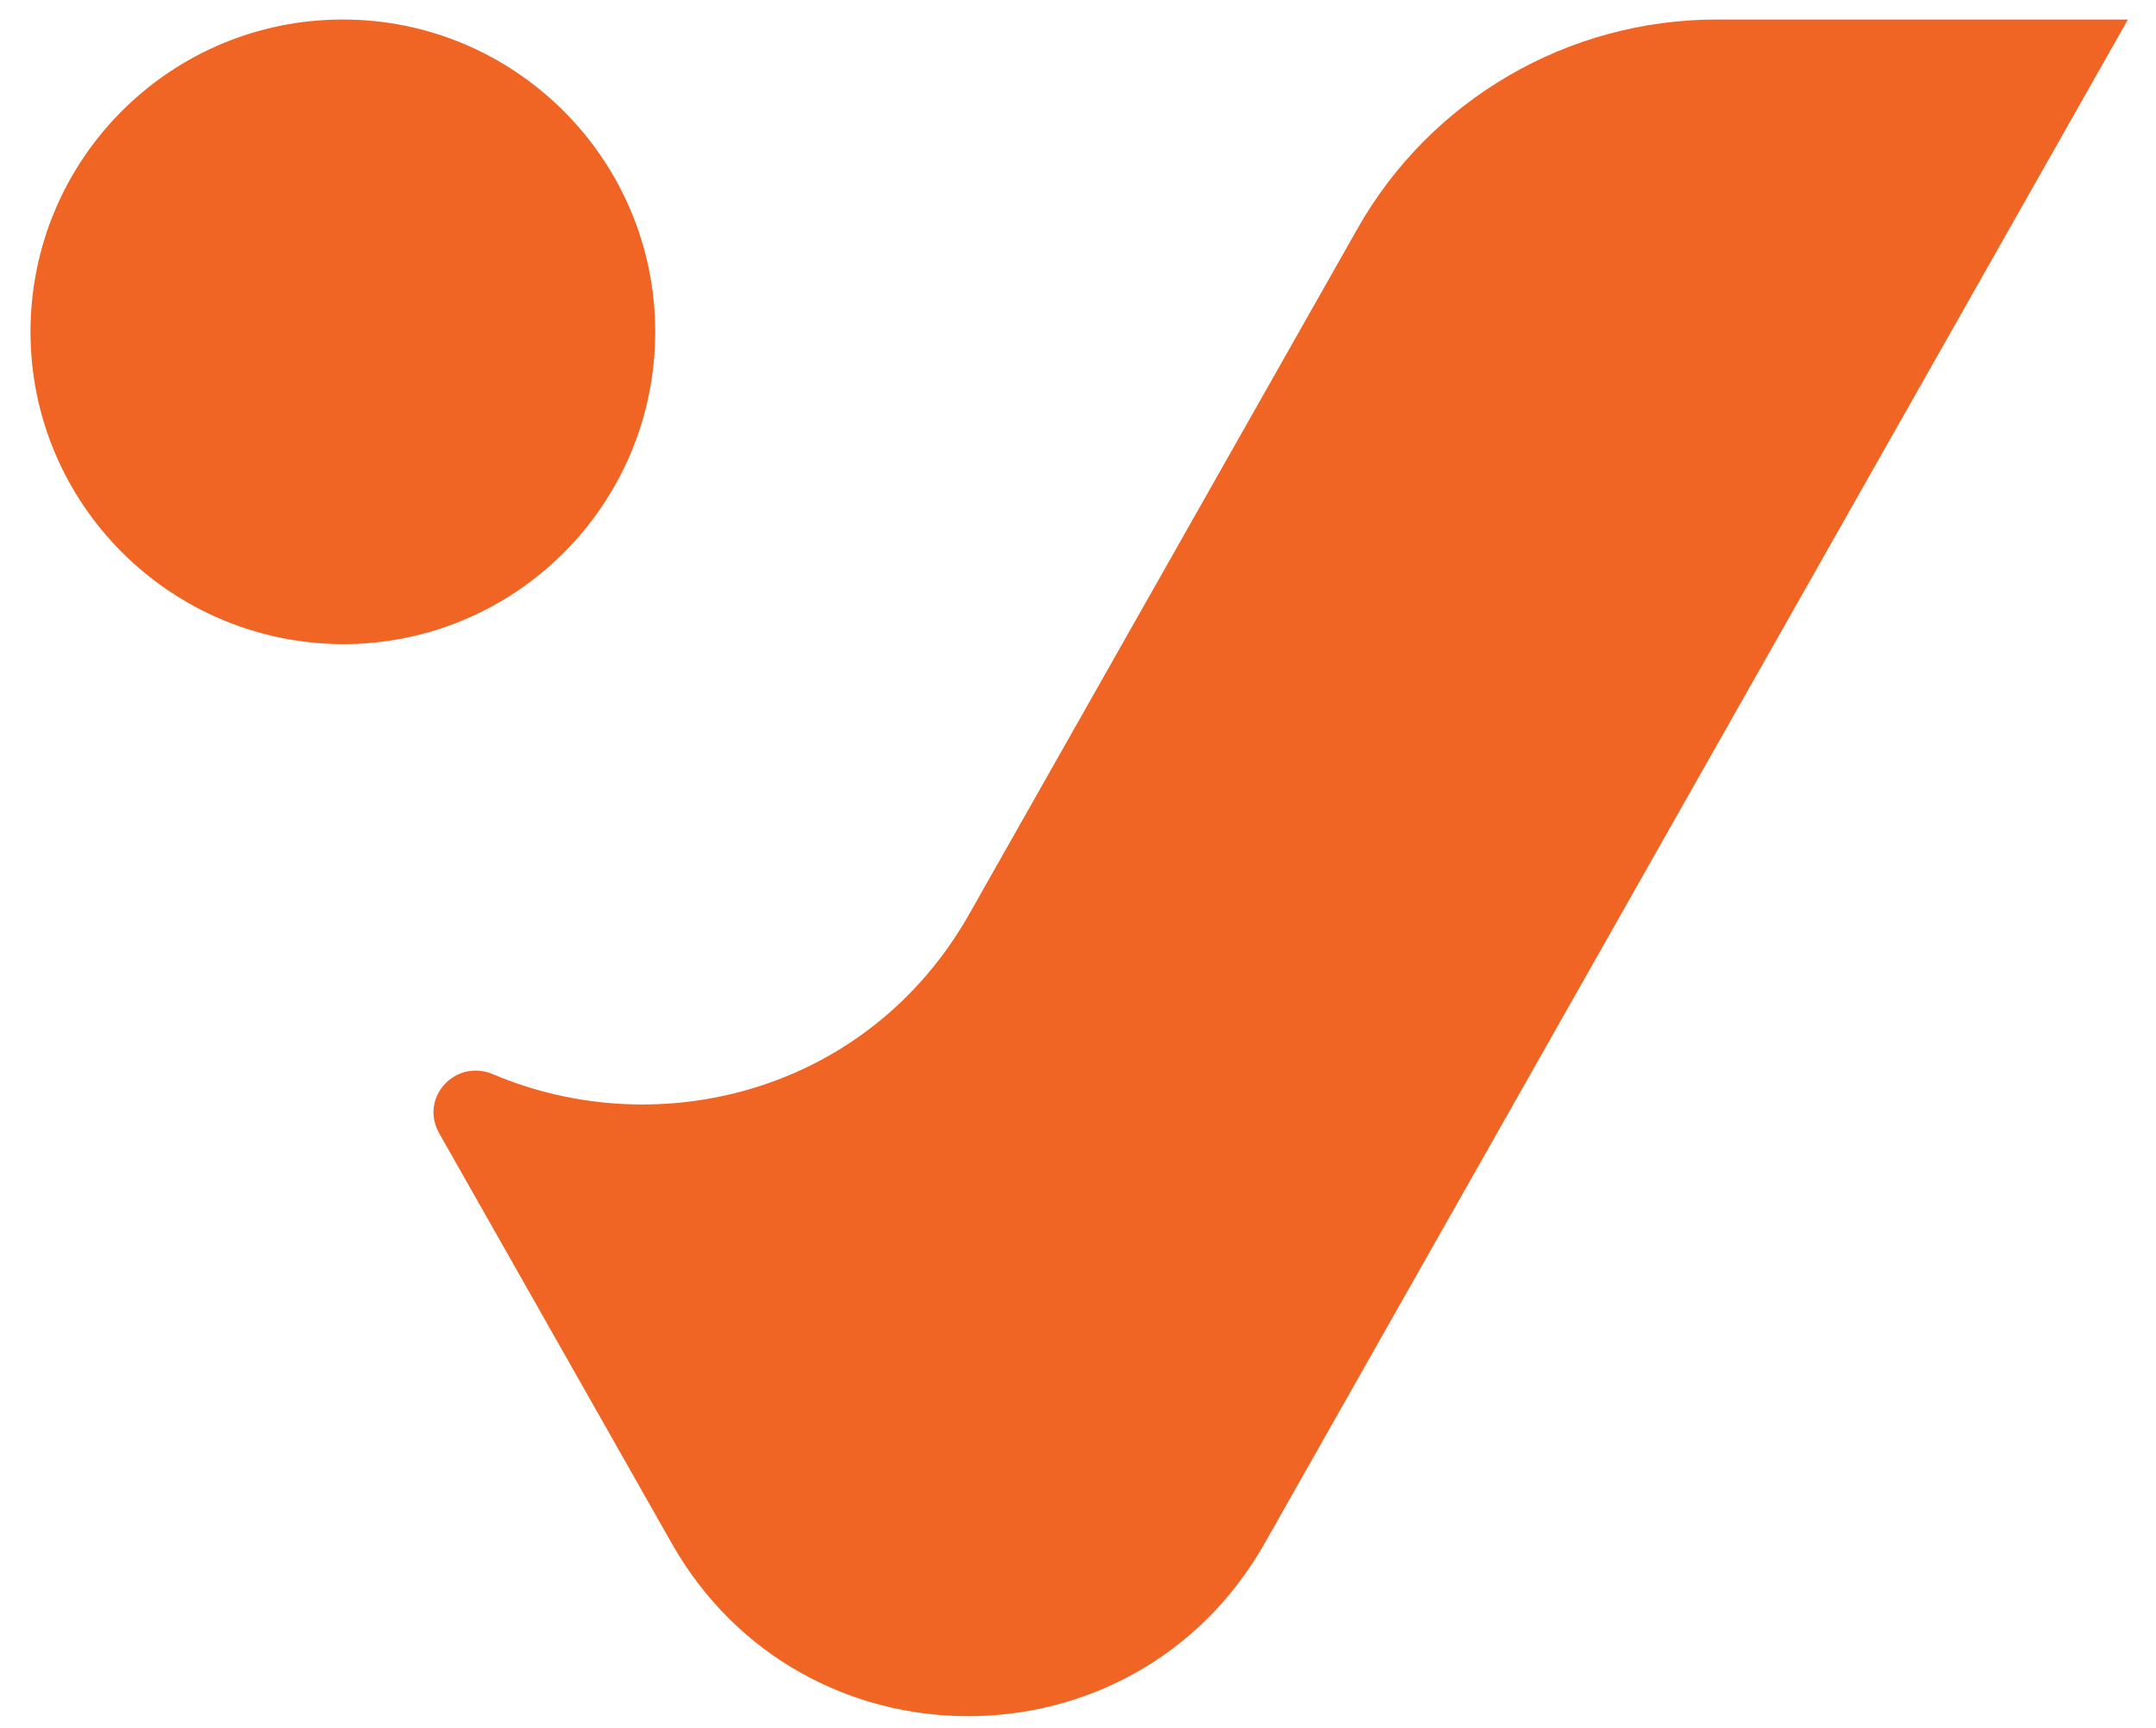
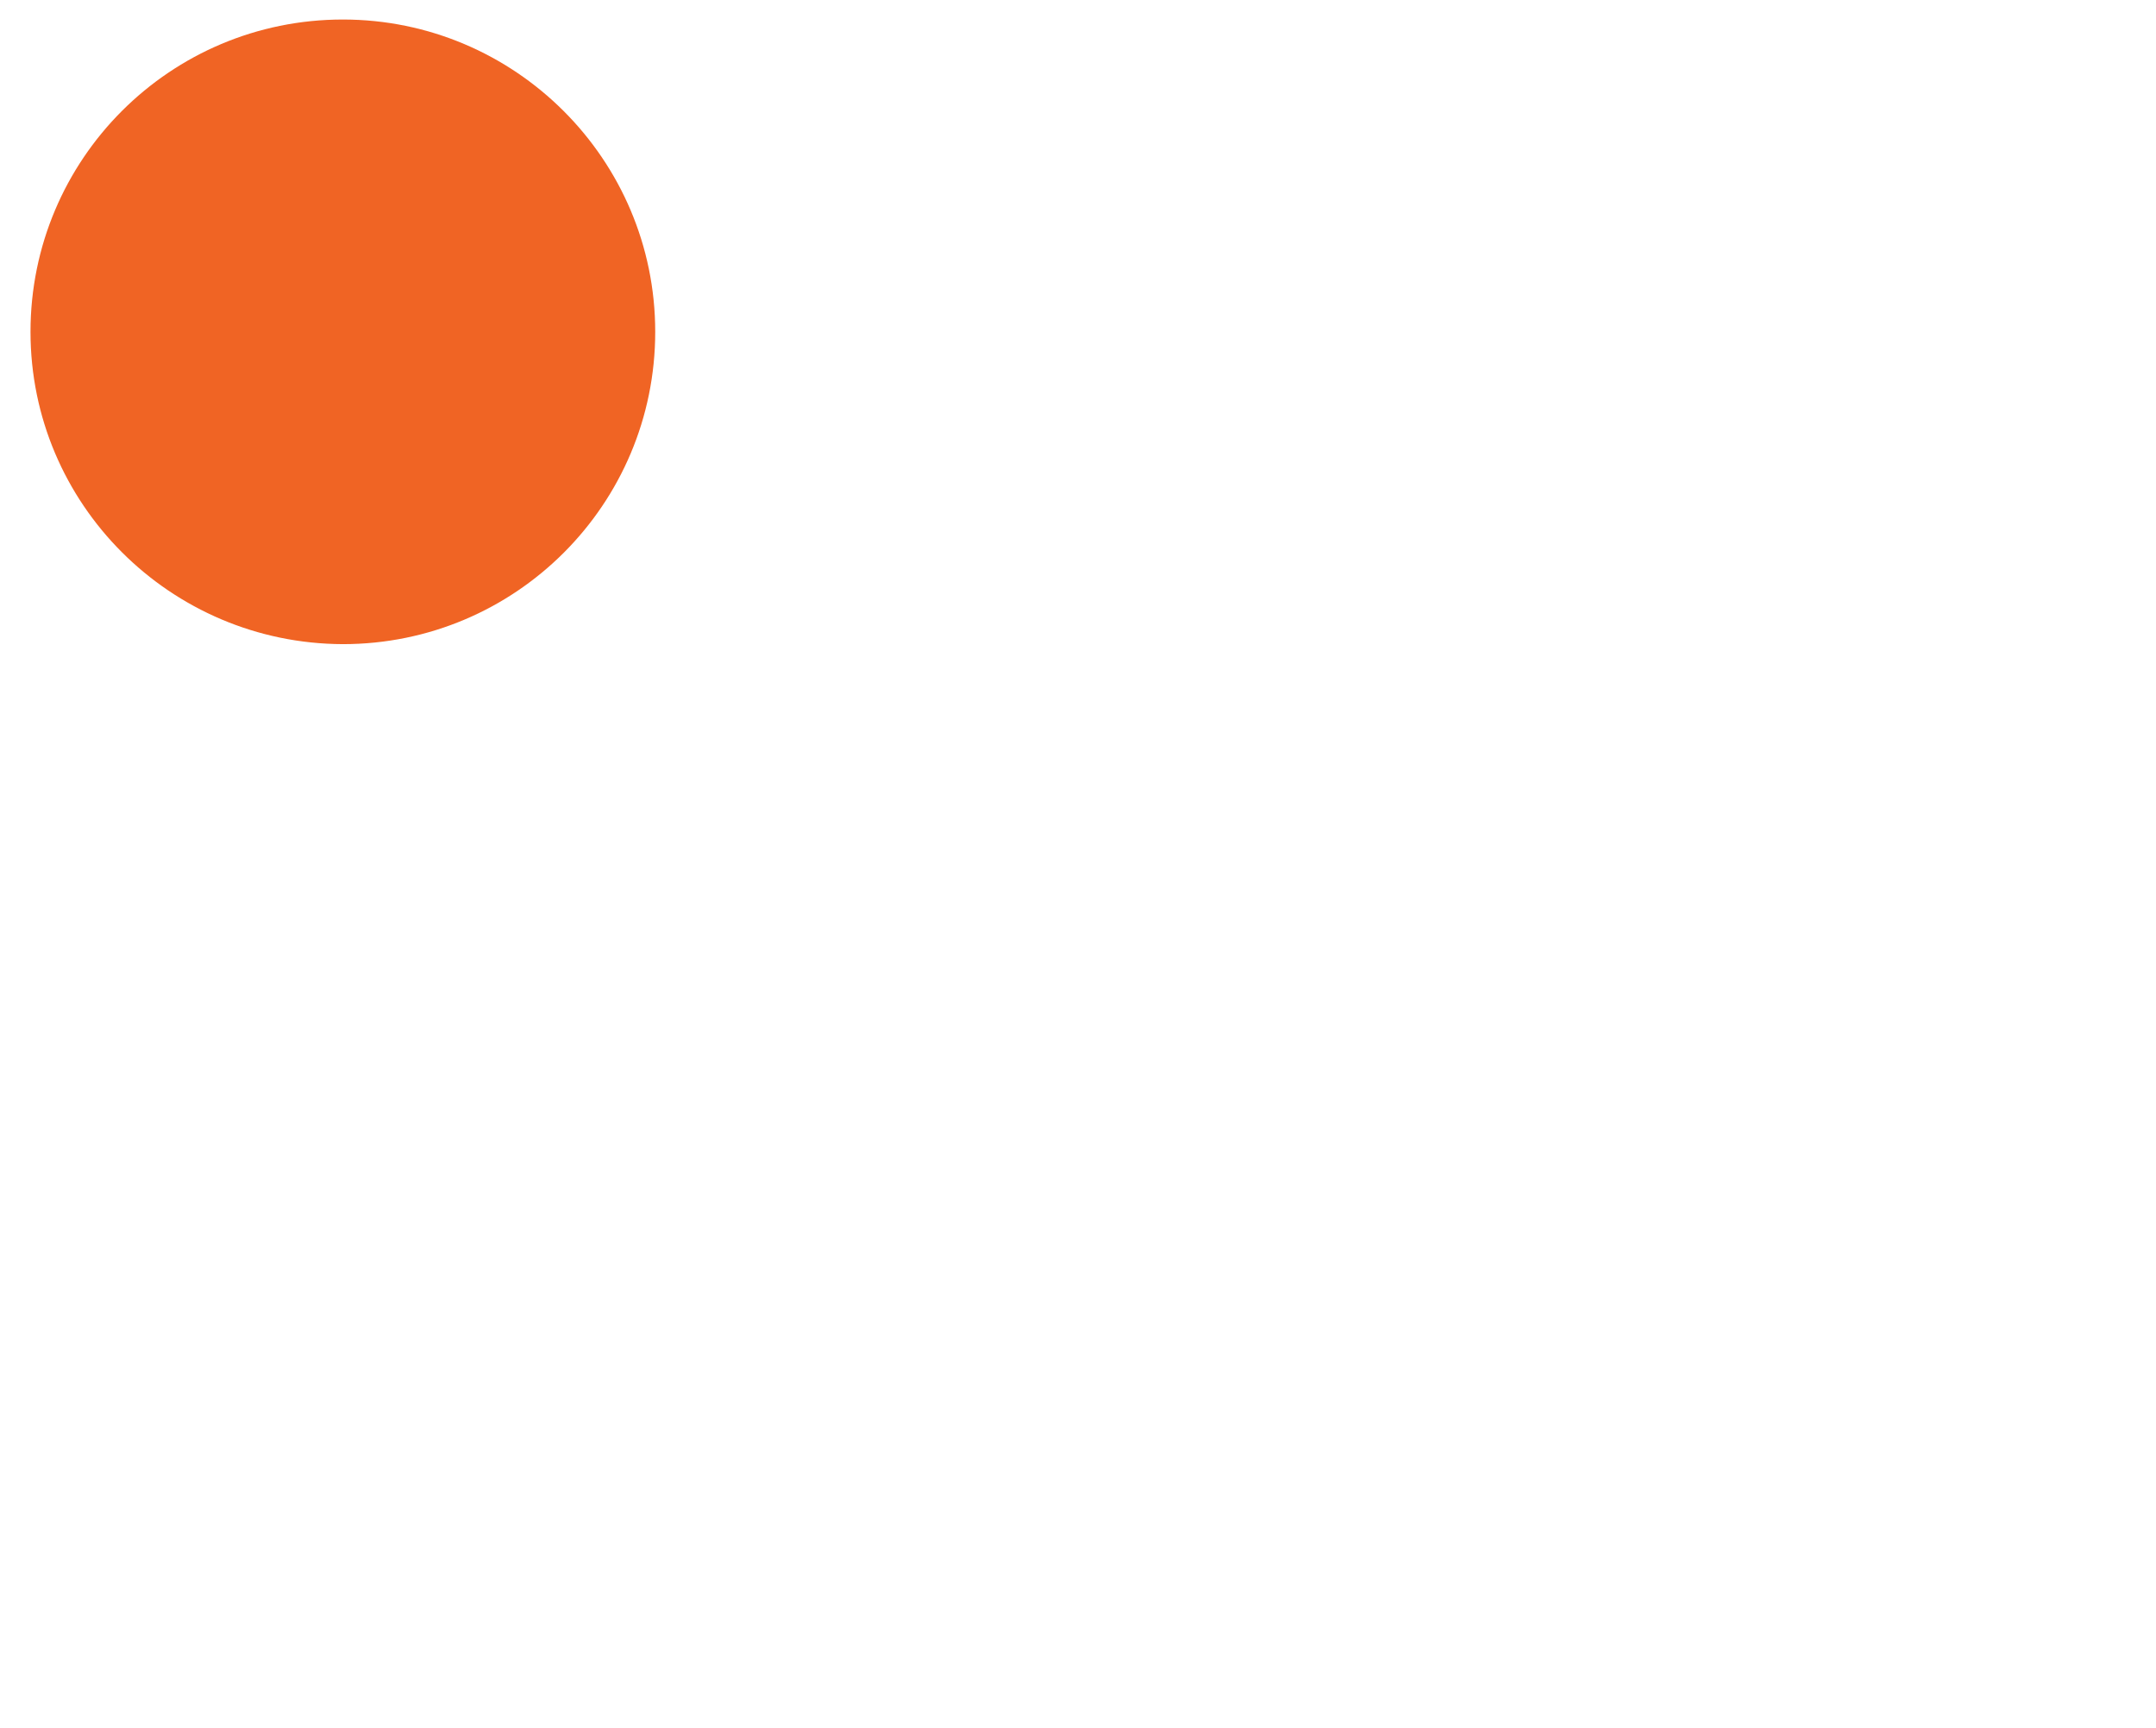
<svg xmlns="http://www.w3.org/2000/svg" version="1.1" id="Layer_1" x="0px" y="0px" viewBox="0 0 353.4 283.3" style="enable-background:new 0 0 353.4 283.3;" xml:space="preserve">
  <style type="text/css">
	.st0{fill:#F06424;}
</style>
  <g>
-     <path id="XMLID_2_" class="st0" d="M281.4,3.2c-24.4,0-46.9,13.1-58.9,34.3l-63.6,112.3c-16.5,29.2-50.8,37.9-78.1,26.3   c-6.2-2.6-12.1,3.9-8.8,9.7l38.1,67.2c21.4,37.8,75.8,37.8,97.2,0L348.8,3.2H281.4z" />
    <path id="XMLID_1_" class="st0" d="M107.4,54.4c0,28.3-22.9,51.2-51.2,51.2C27.9,105.5,5,82.6,5,54.4C5,26.1,27.9,3.2,56.2,3.2   C84.4,3.2,107.4,26.1,107.4,54.4" />
  </g>
</svg>